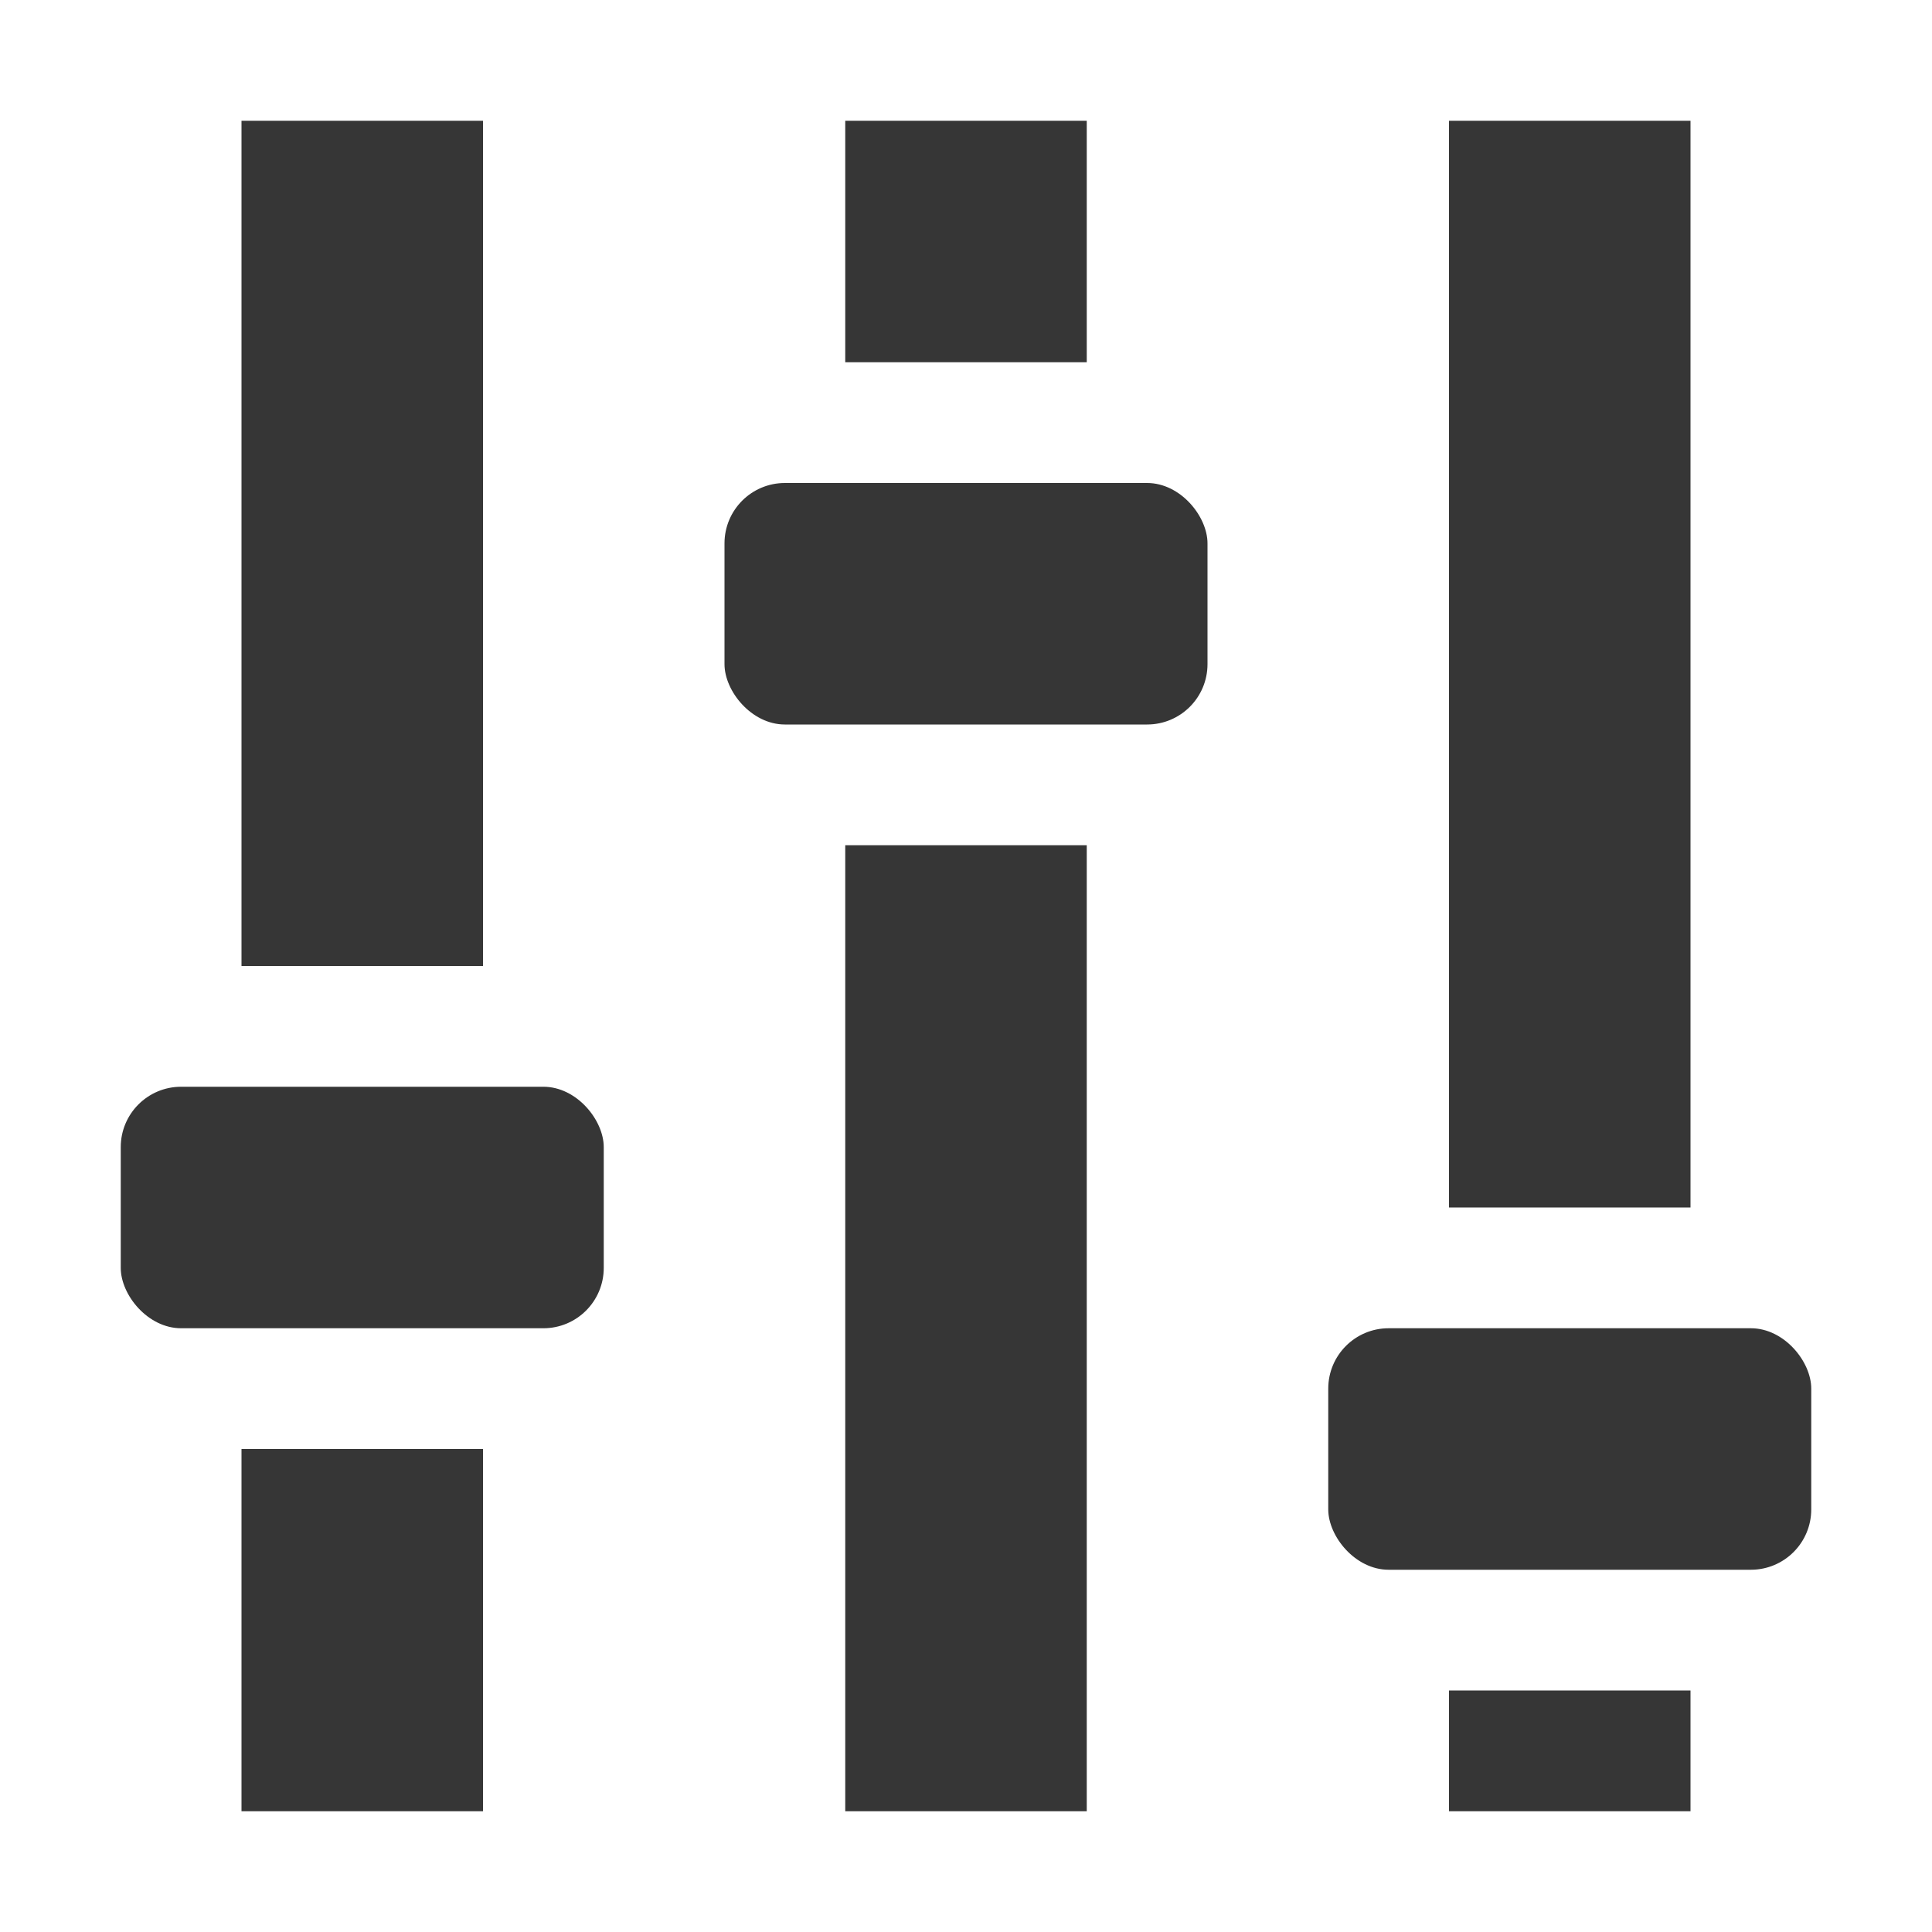
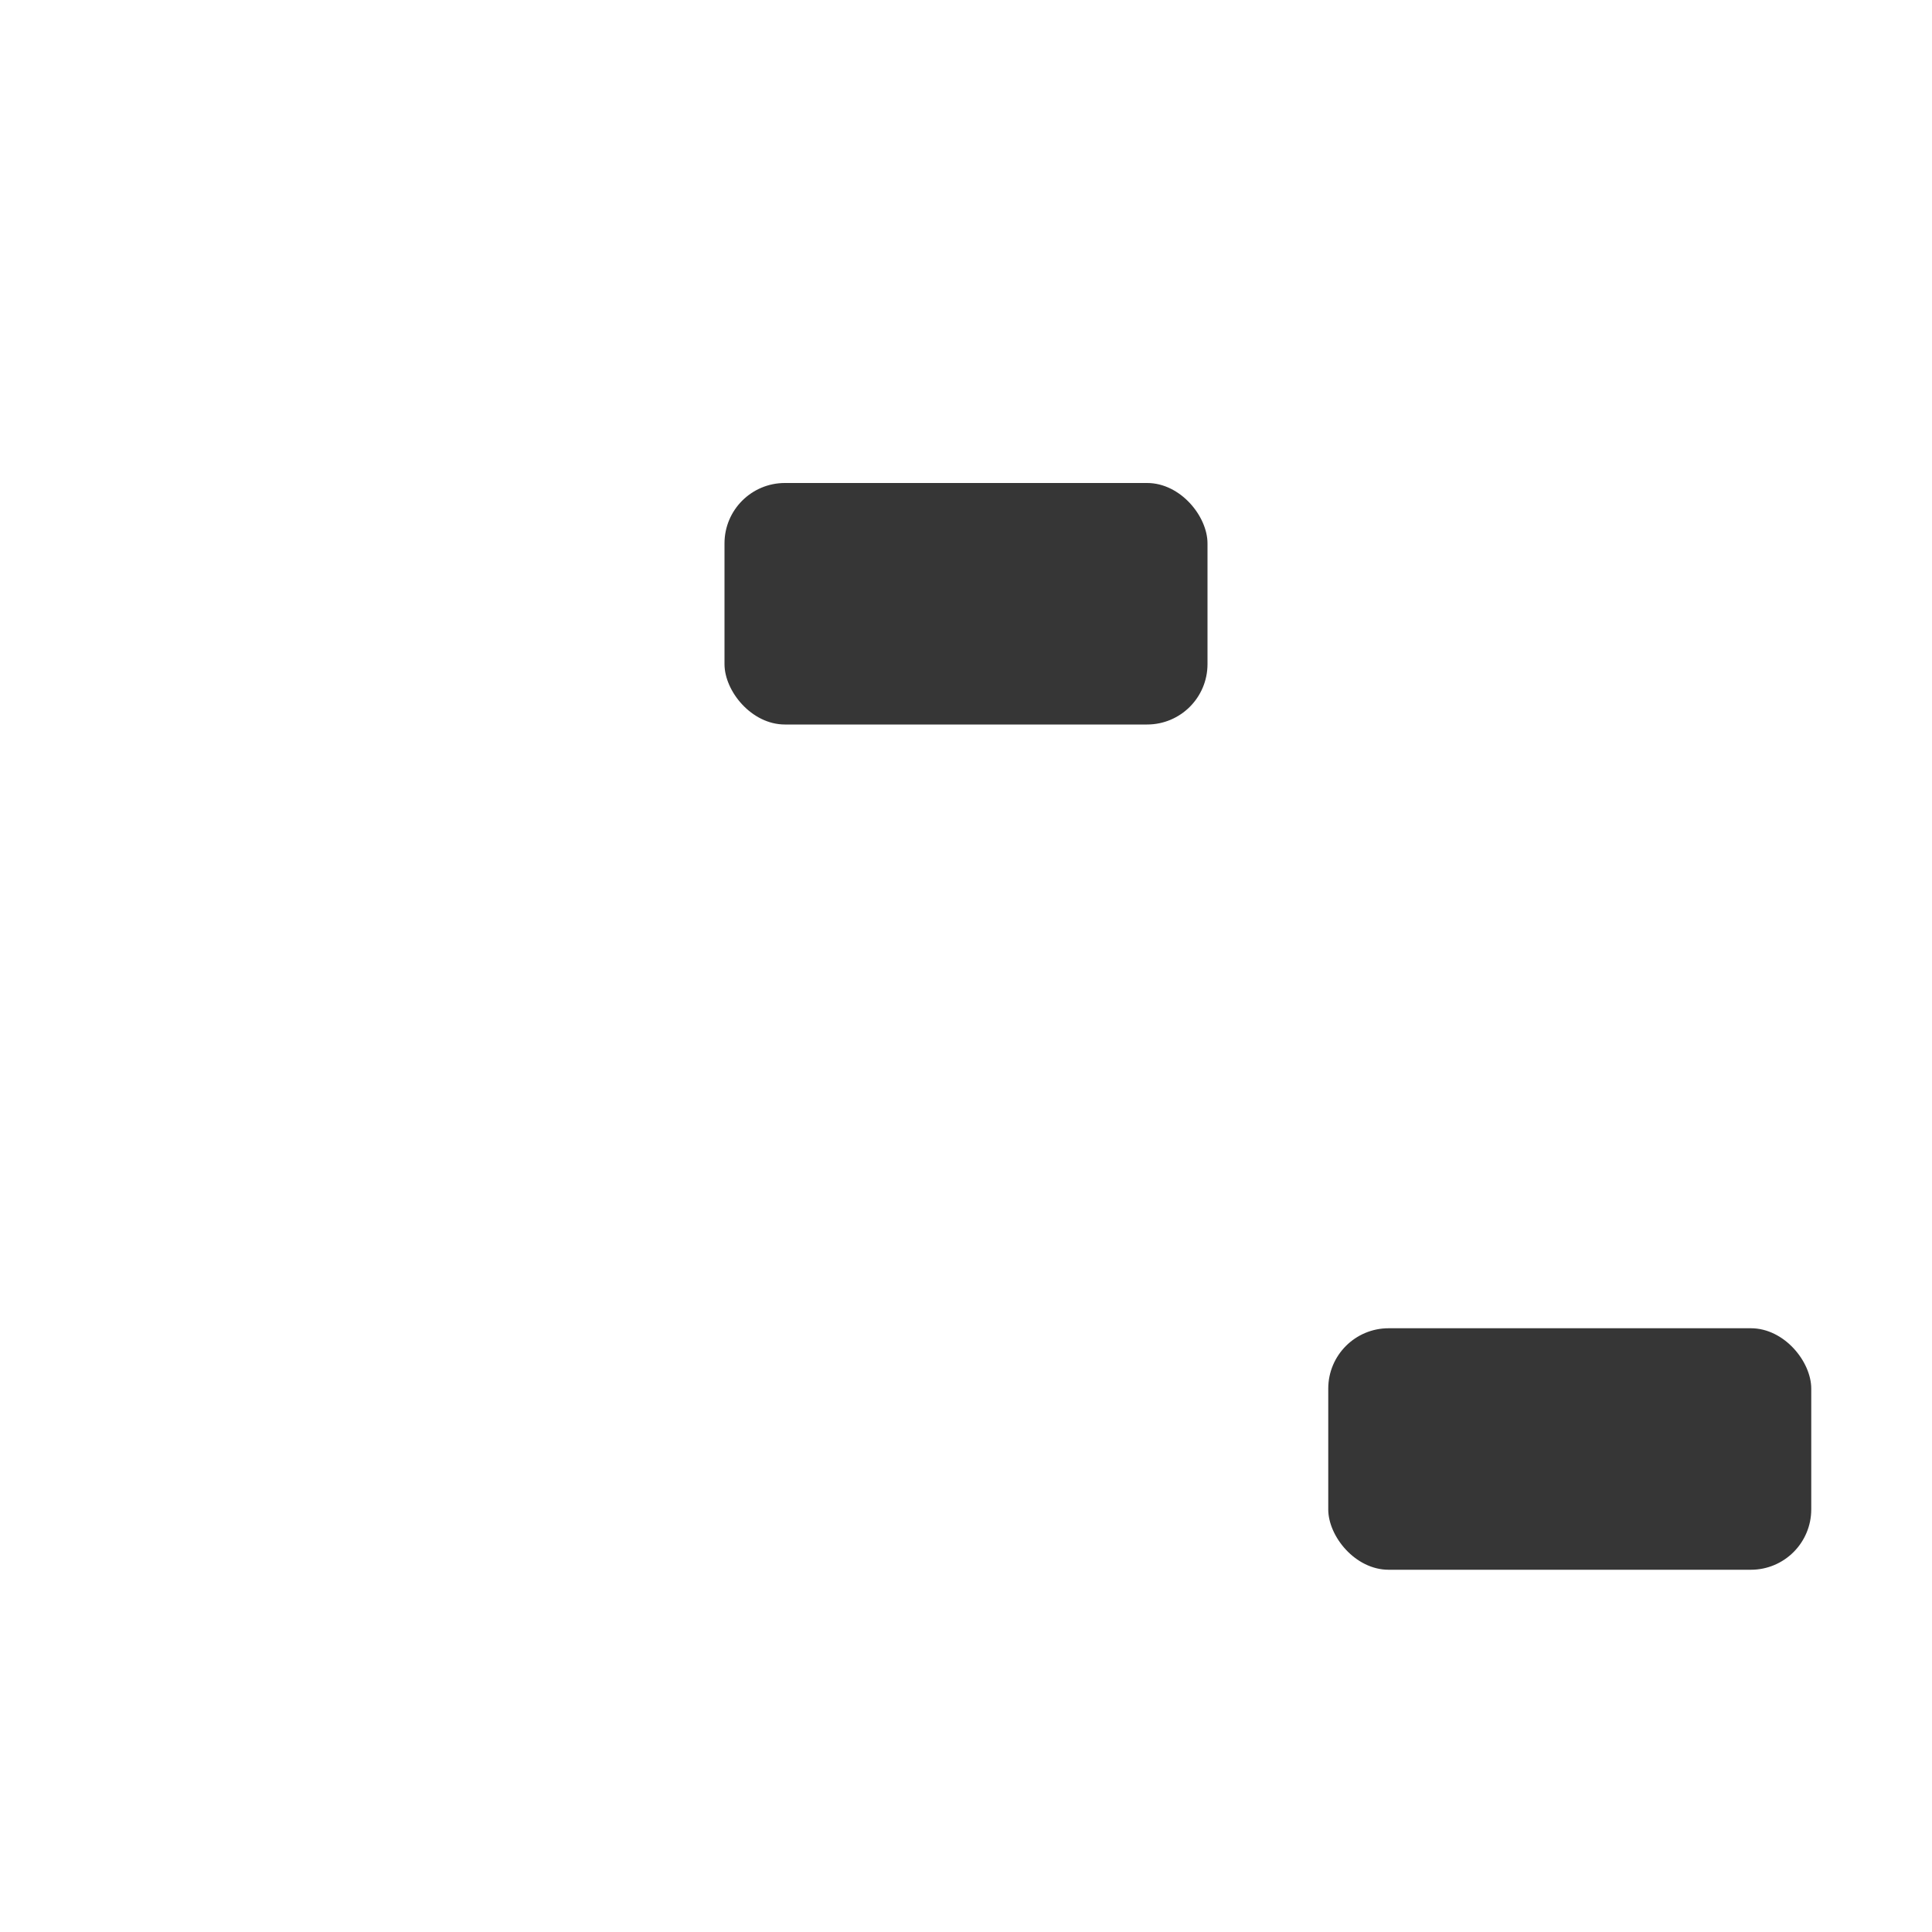
<svg xmlns="http://www.w3.org/2000/svg" height="16" width="16" enable-background="new">
  <defs>
    <filter id="a" color-interpolation-filters="sRGB">
      <feBlend in2="BackgroundImage" mode="darken" />
    </filter>
  </defs>
  <g transform="translate(-380 -63.997)" color="#363636" fill="#363636">
-     <path d="M387 64.997v2h2v-2h-2zm0 6v8h2v-8h-2zM392 64.997v9h2v-9h-2zm0 13v1h2v-1h-2zM382 64.997v7h2v-7h-2zm0 11v3h2v-3h-2z" style="marker:none" overflow="visible" enable-background="accumulate" />
-     <rect height="2" ry=".5" style="marker:none" width="4" x="381" y="72.997" overflow="visible" enable-background="accumulate" />
    <rect height="2" ry=".5" style="marker:none" width="4" x="386" y="67.997" overflow="visible" enable-background="accumulate" />
    <rect height="2" ry=".5" style="marker:none" width="4" x="391" y="74.997" overflow="visible" enable-background="accumulate" />
  </g>
</svg>